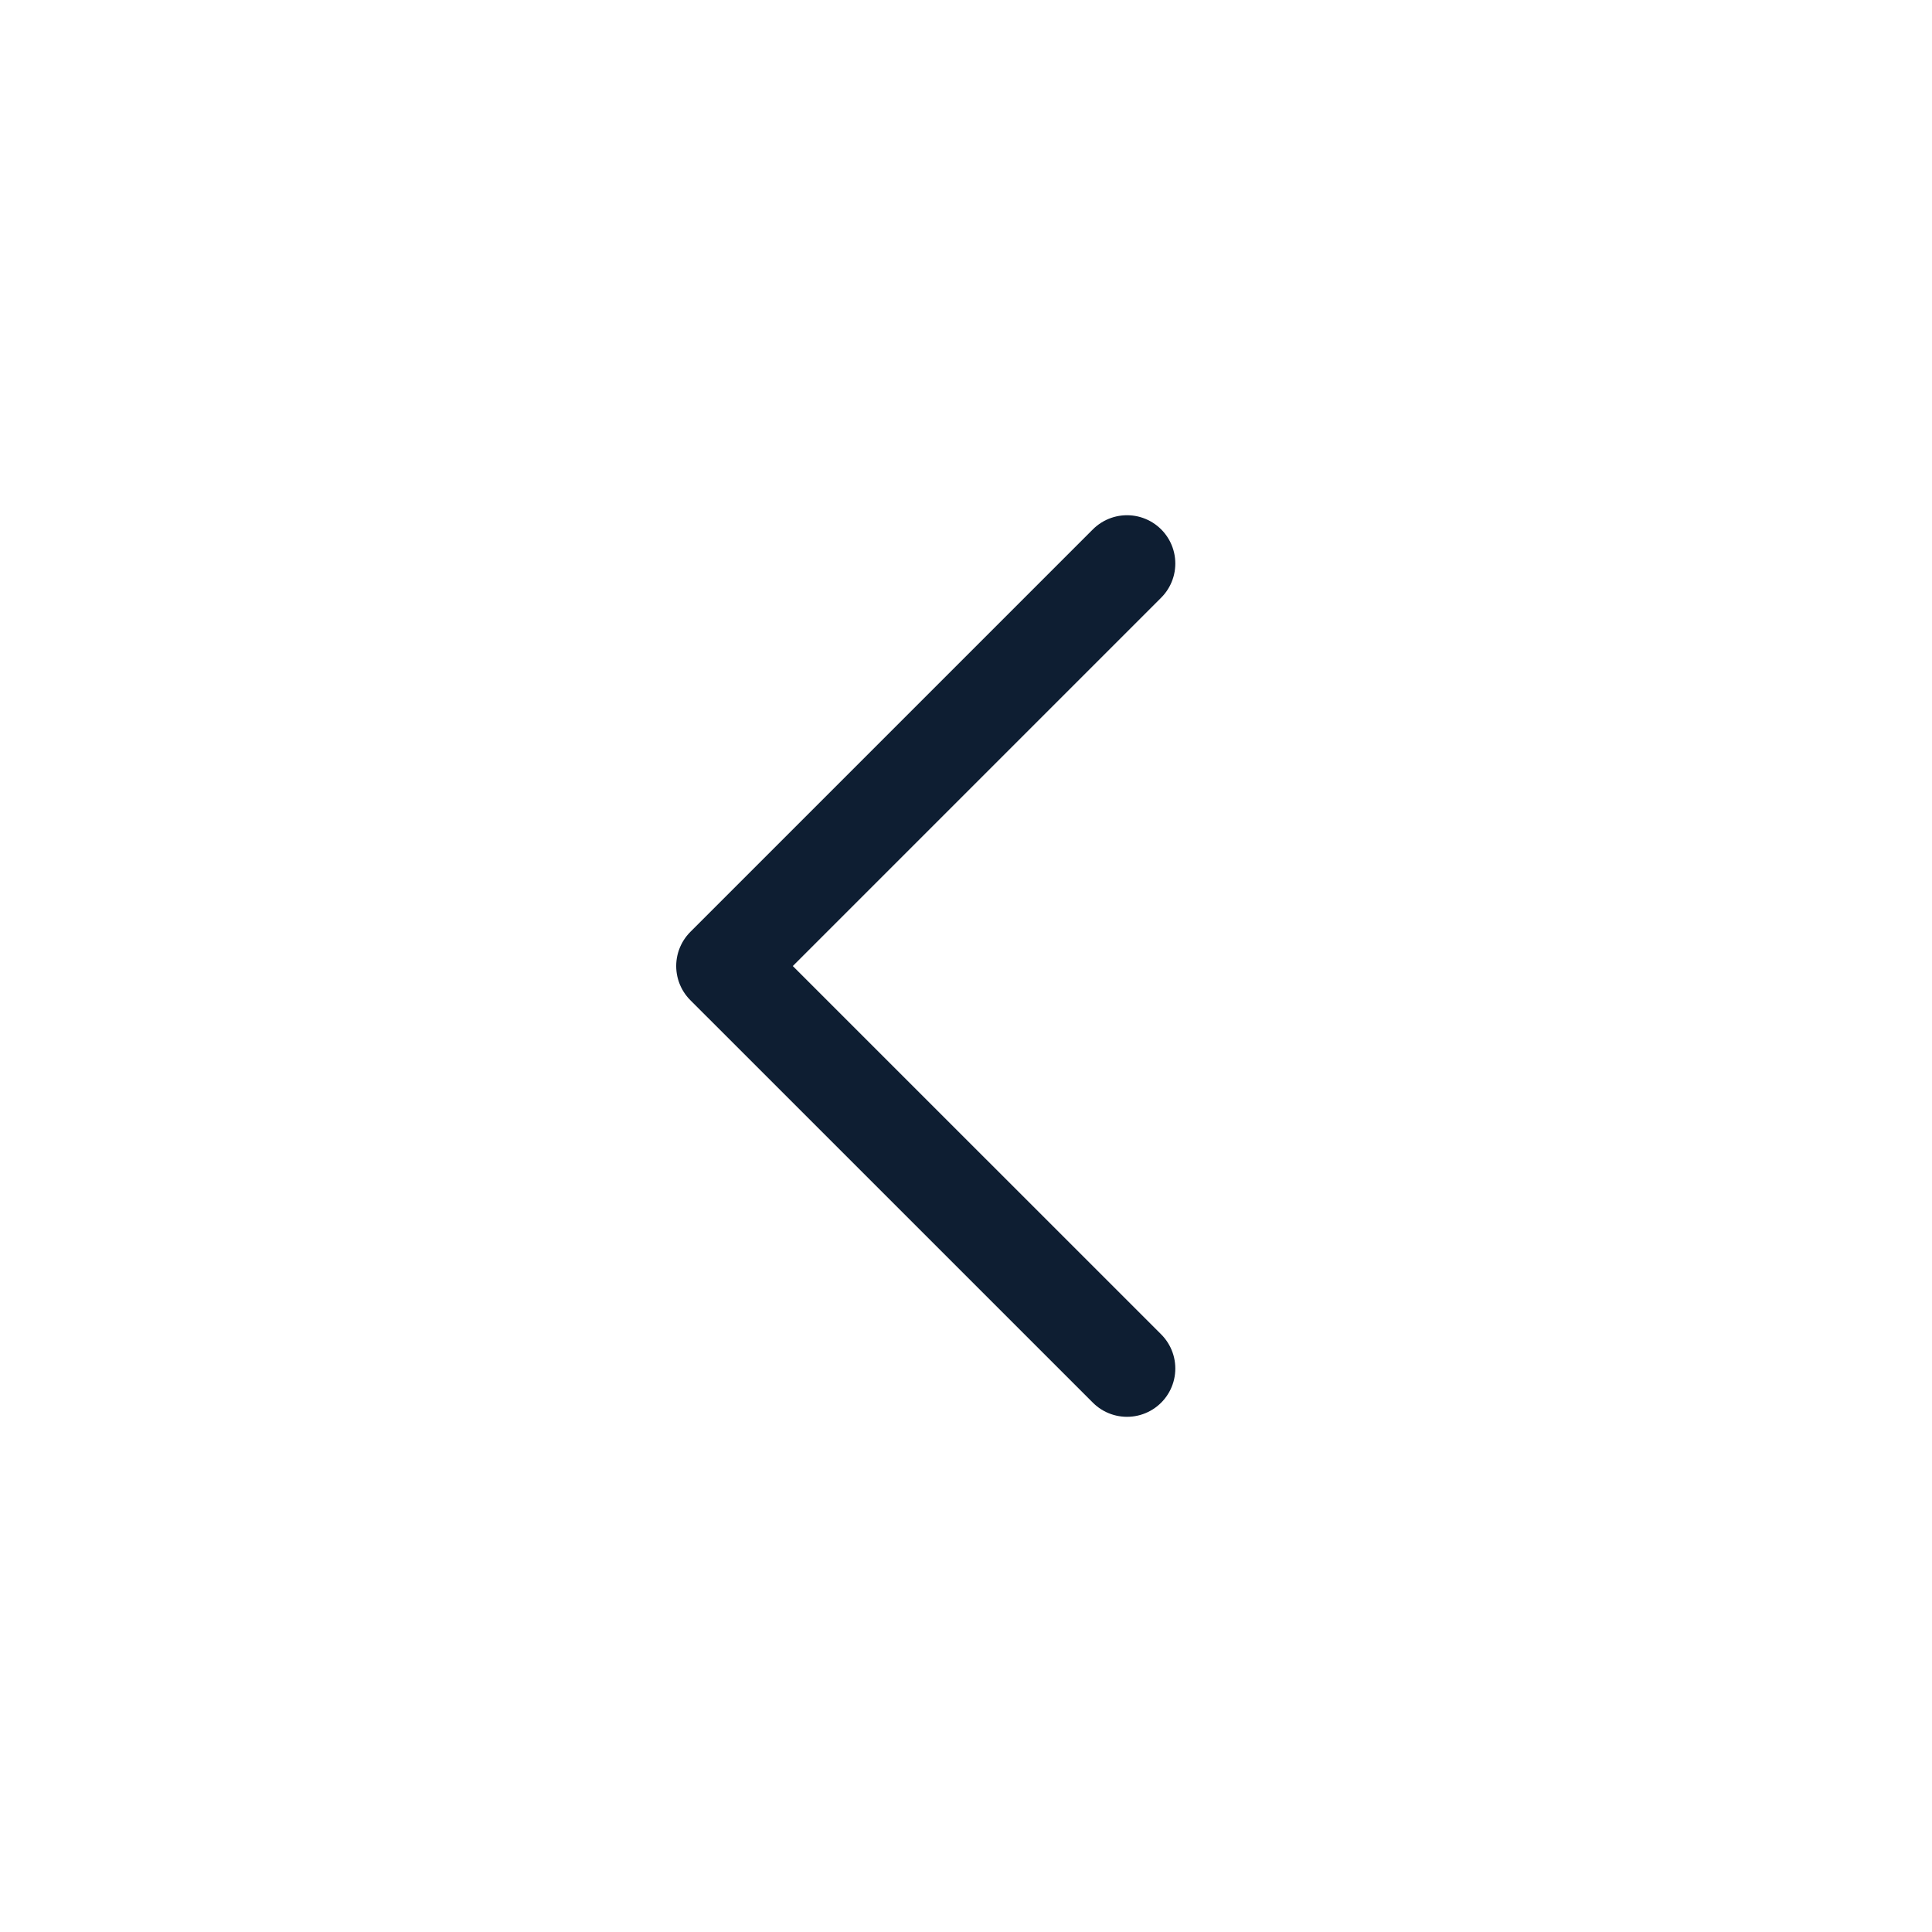
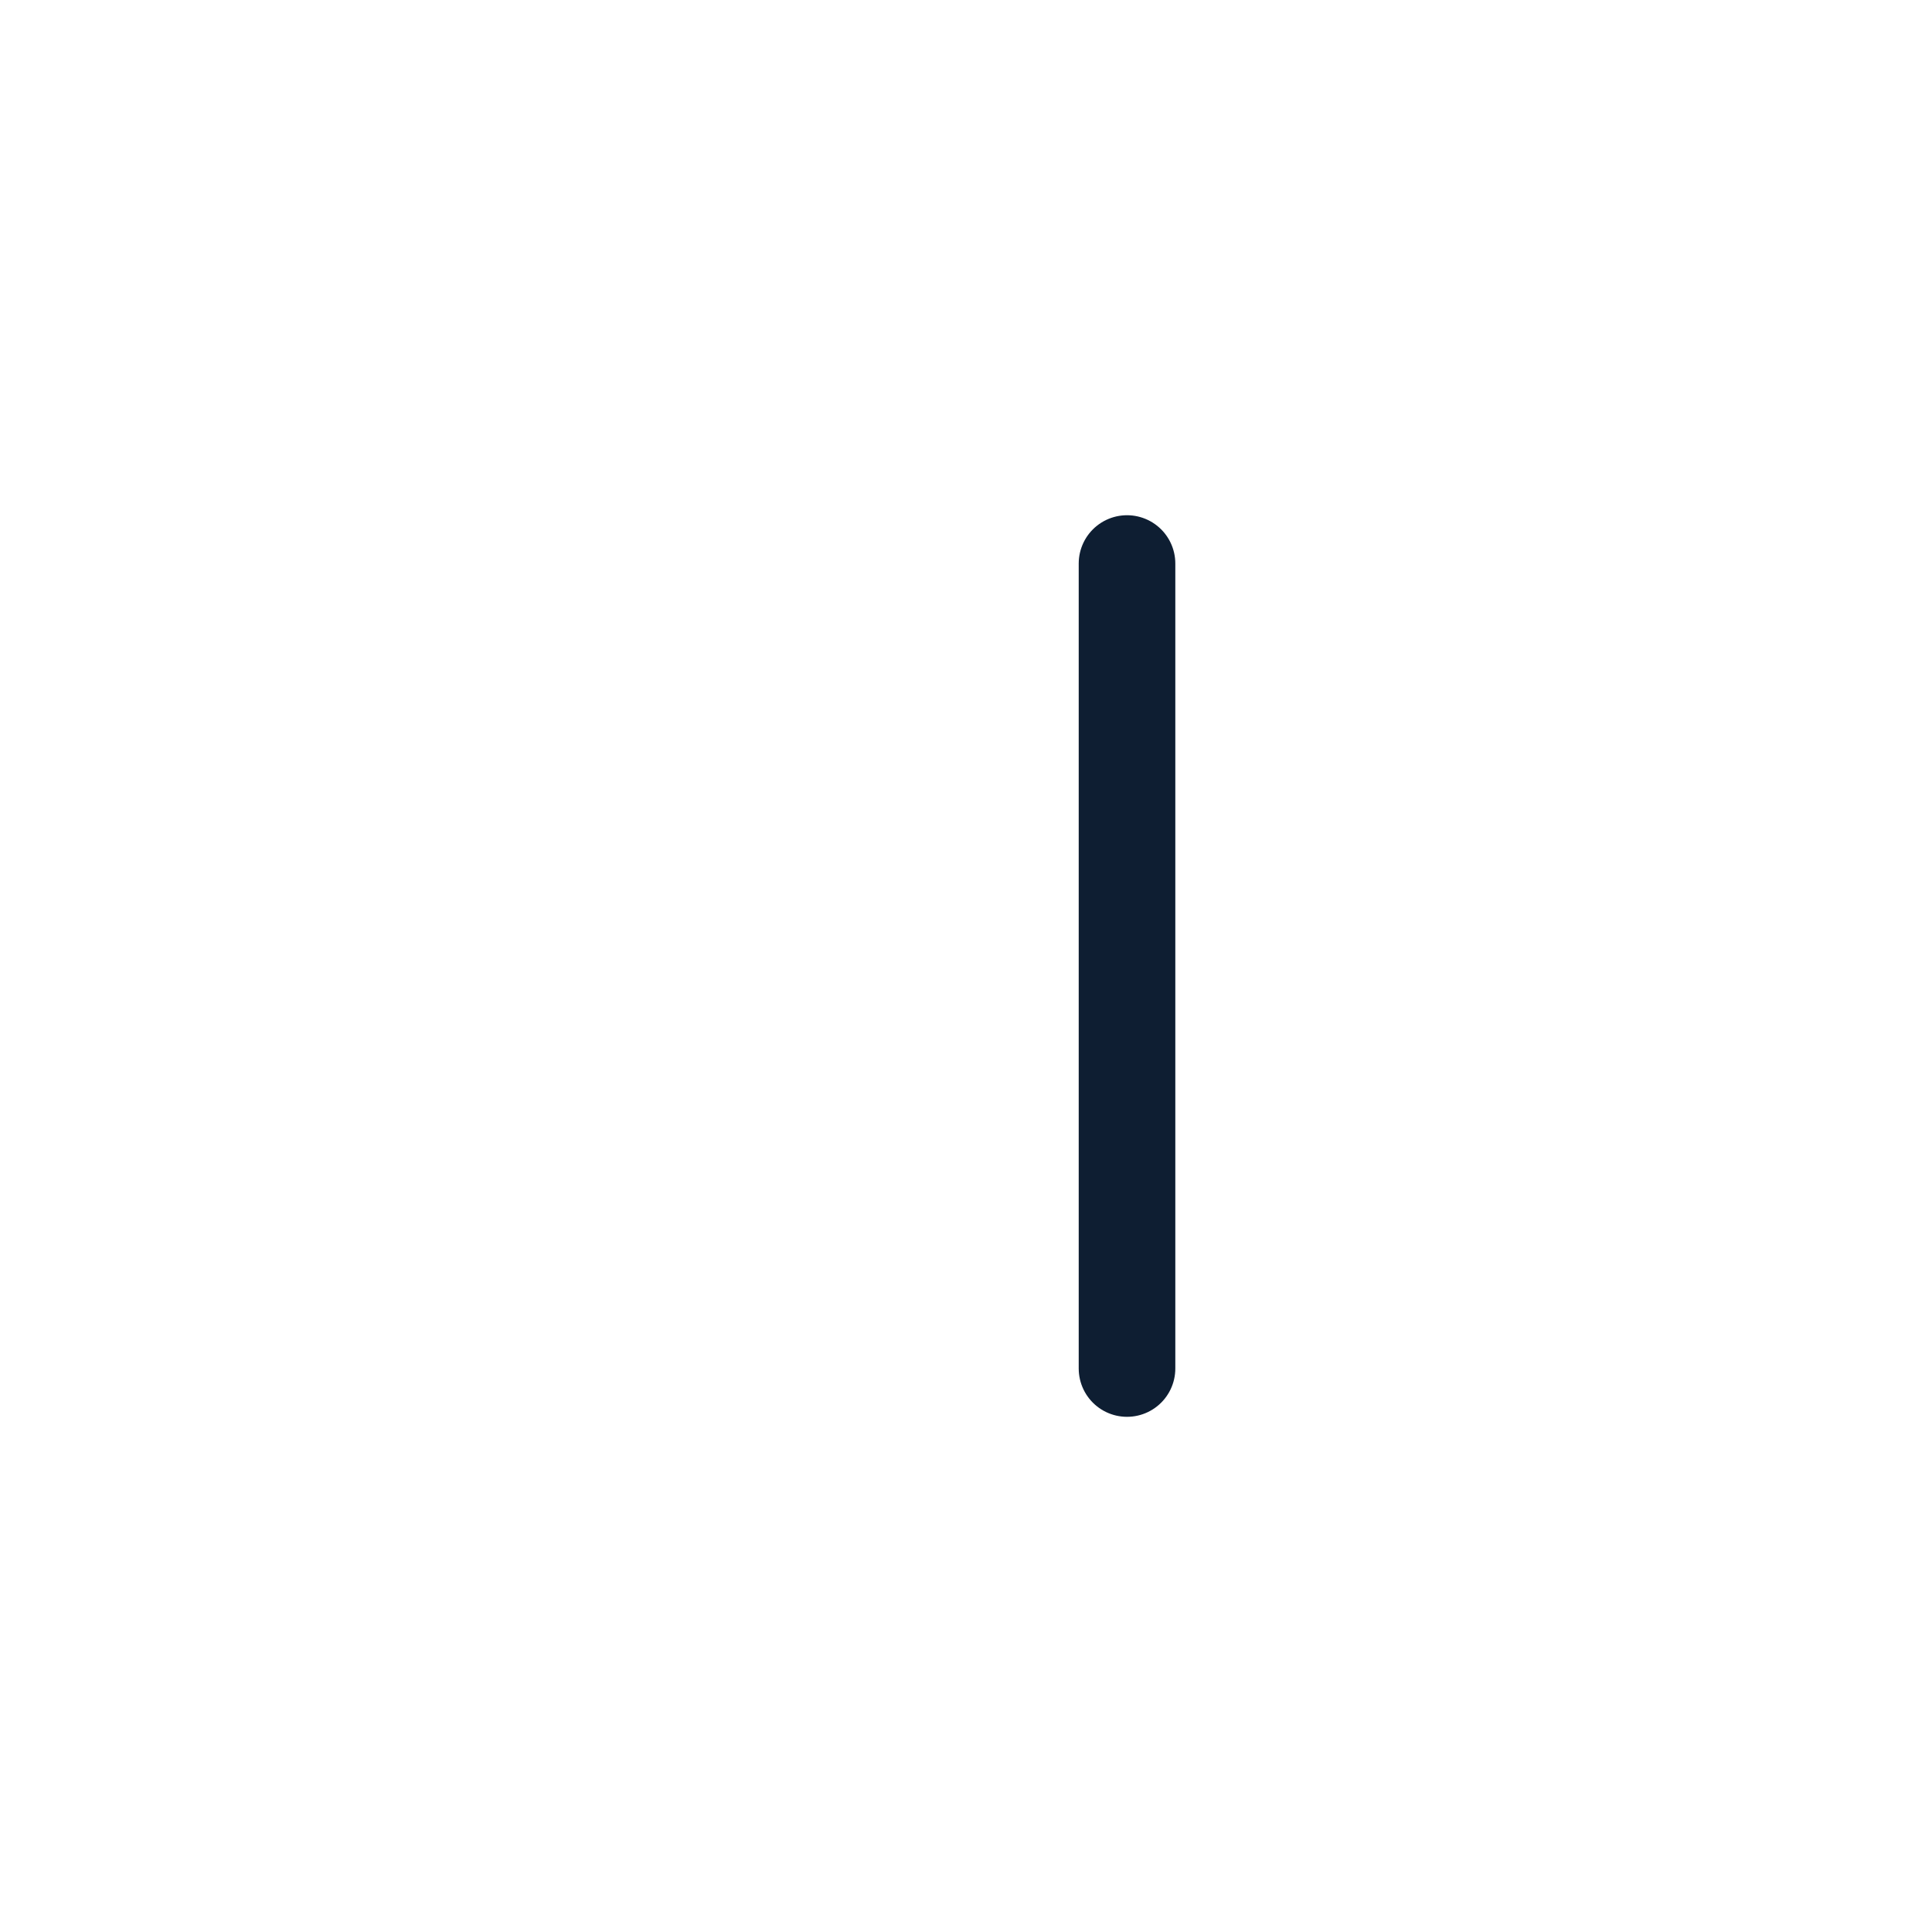
<svg xmlns="http://www.w3.org/2000/svg" width="50" height="50" viewBox="0 0 50 50" fill="none">
-   <path d="M29.167 14.584L18.75 25.001L29.167 35.417" stroke="#0E1E32" stroke-width="2.5" stroke-linecap="round" stroke-linejoin="round" />
+   <path d="M29.167 14.584L29.167 35.417" stroke="#0E1E32" stroke-width="2.5" stroke-linecap="round" stroke-linejoin="round" />
</svg>